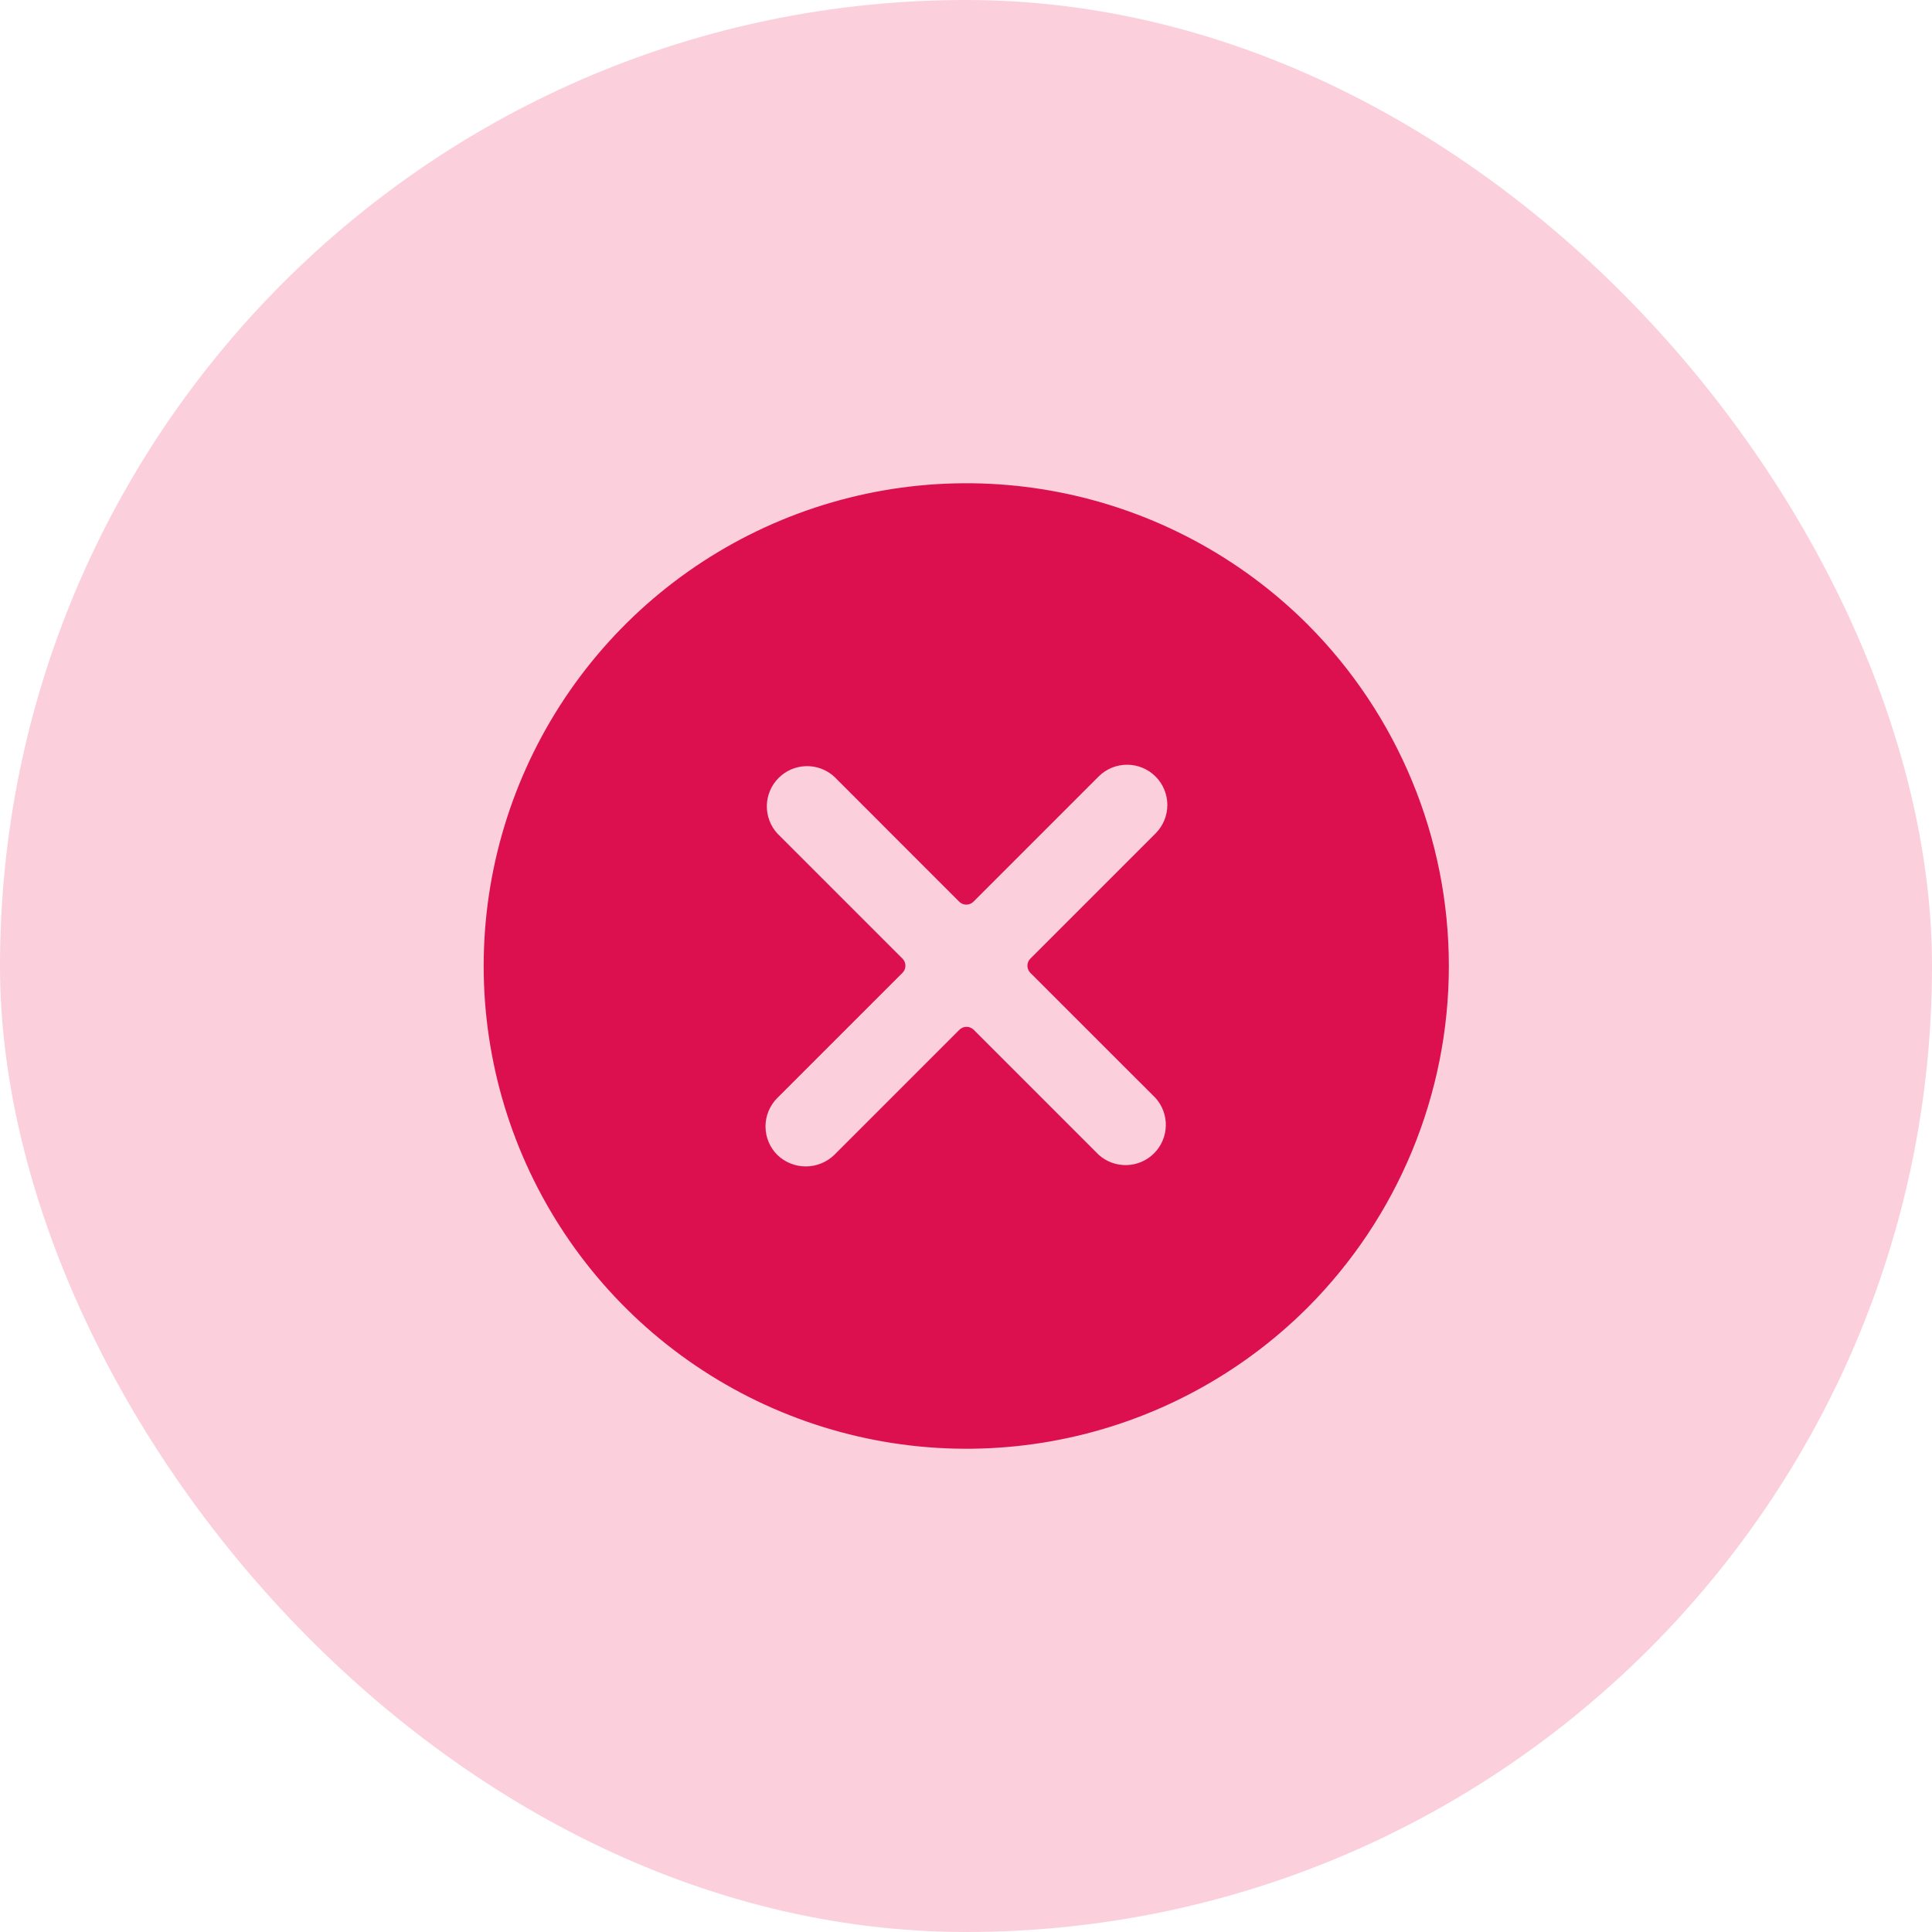
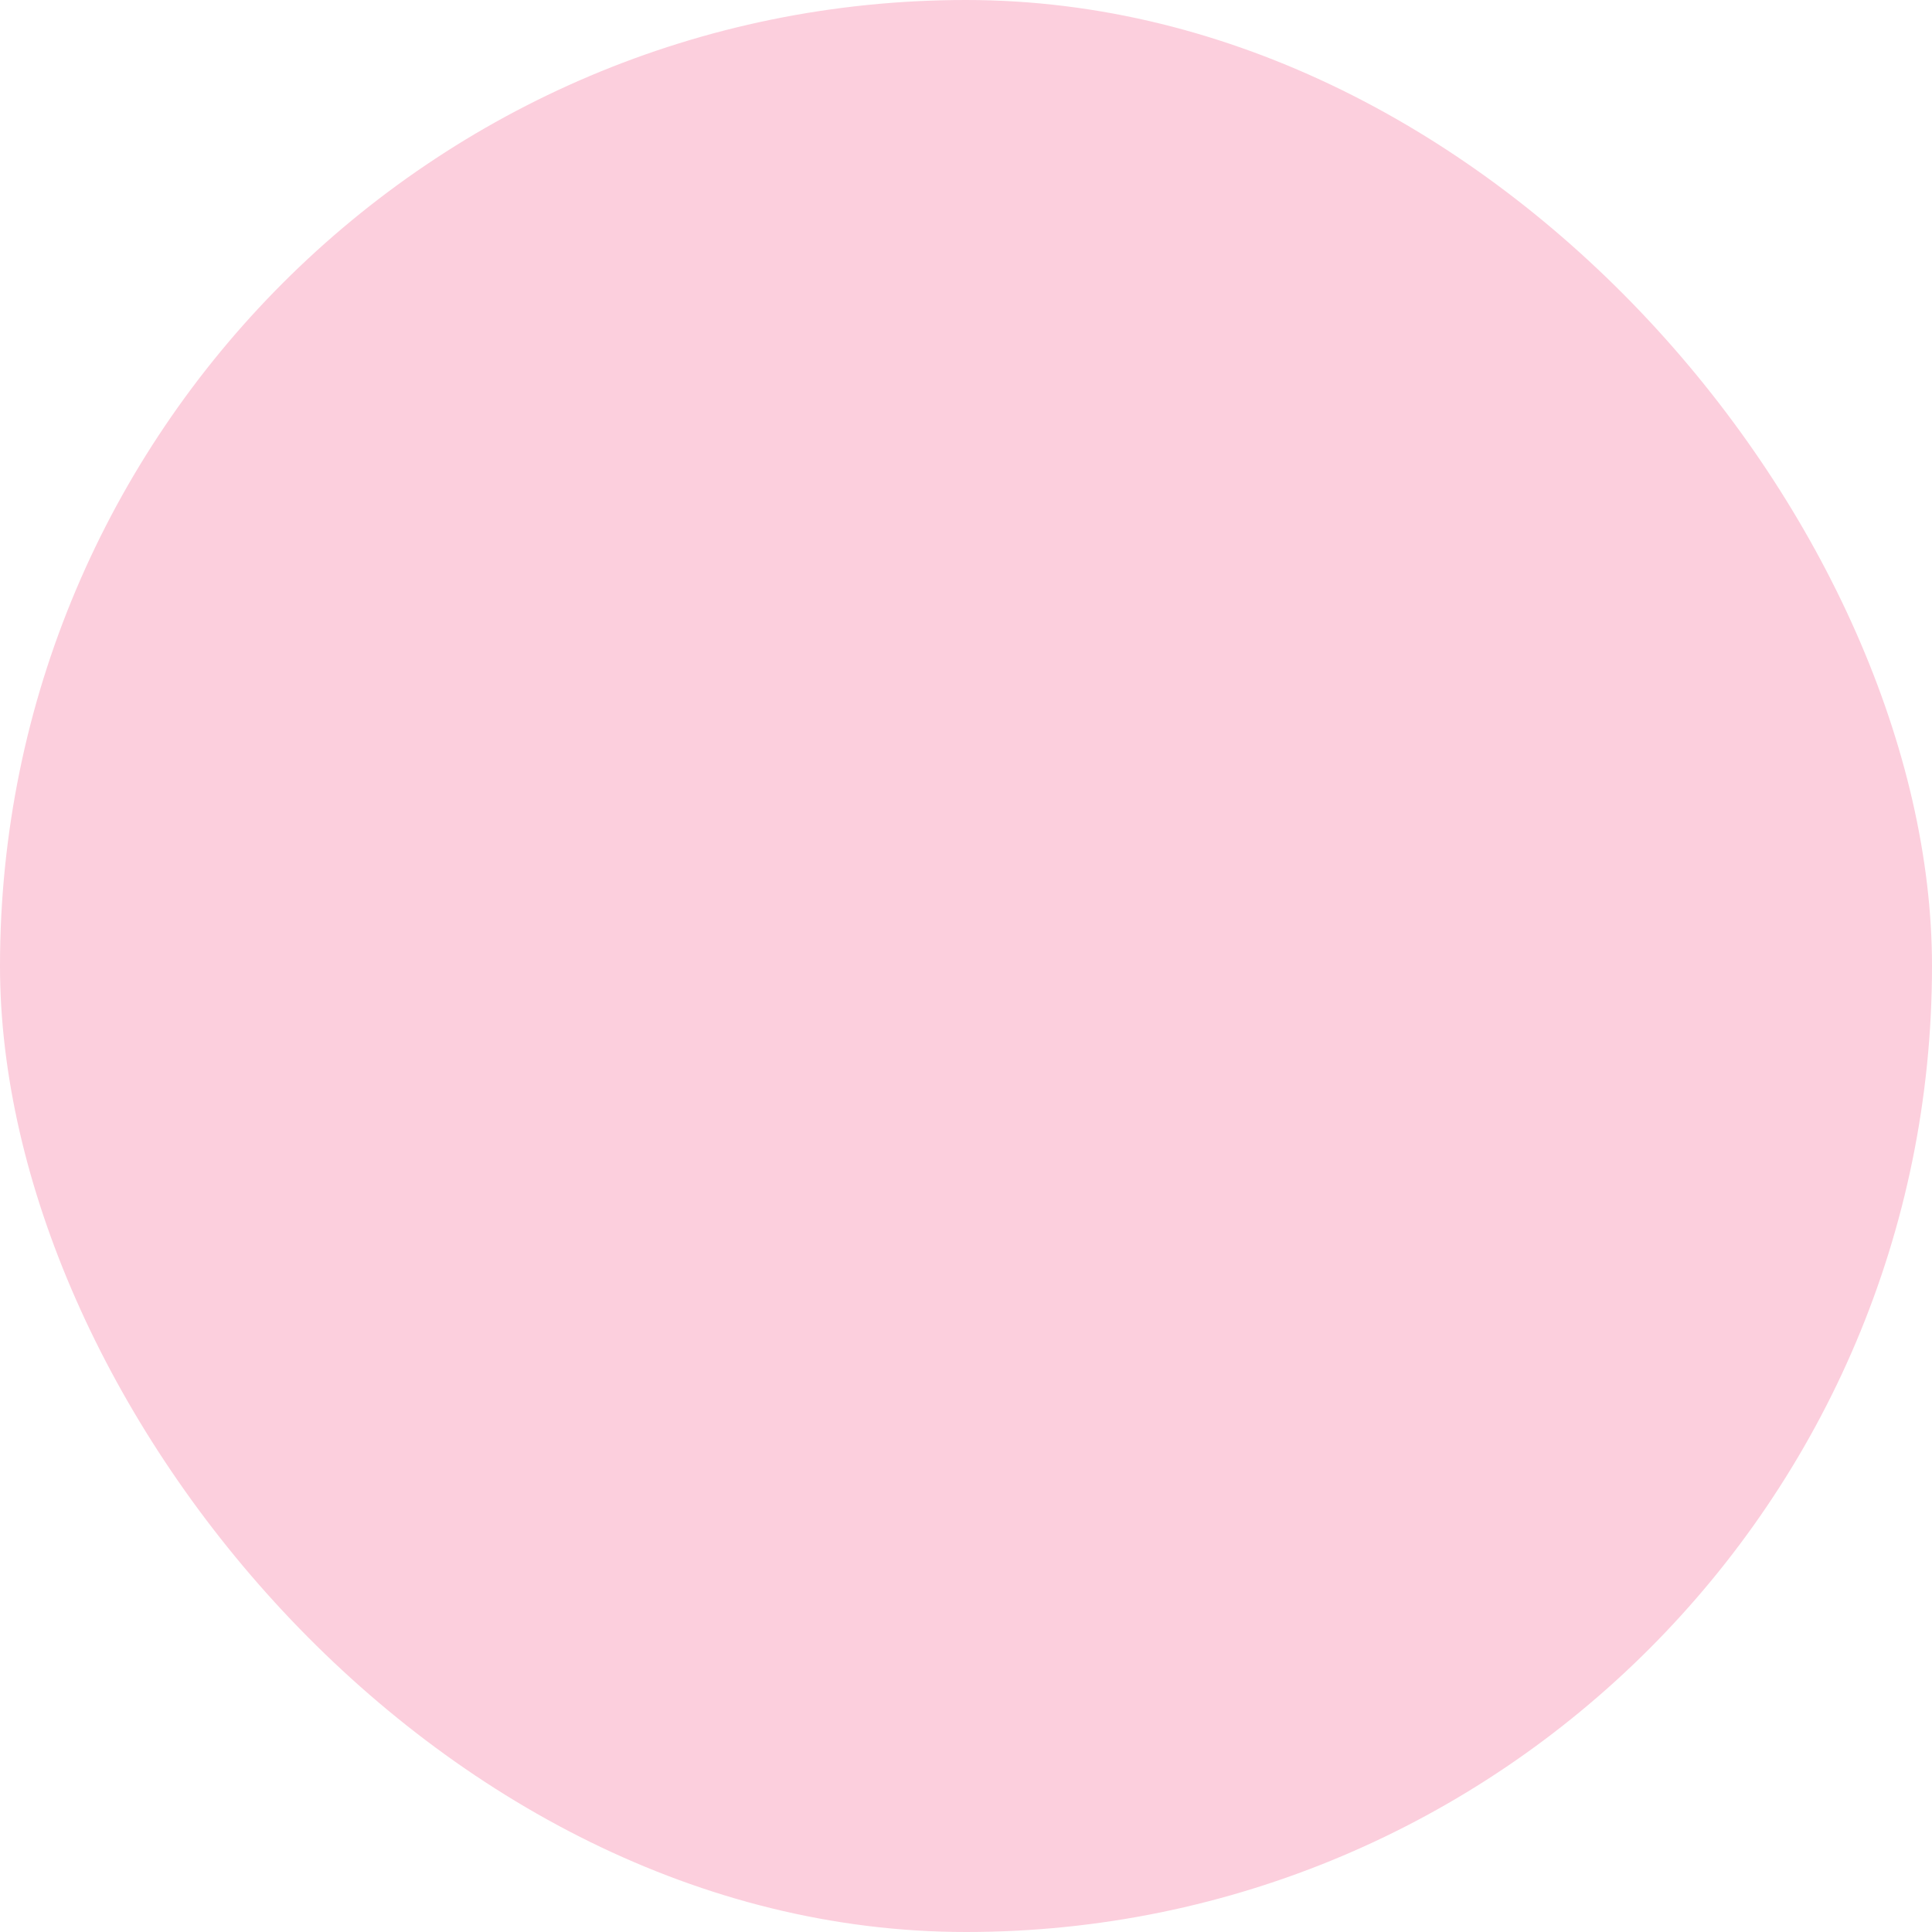
<svg xmlns="http://www.w3.org/2000/svg" width="80" height="80" viewBox="0 0 80 80" fill="none">
  <rect width="80" height="80" rx="40" fill="#FCCFDD" />
  <g clip-path="url(#clip0_2_789)">
    <path d="M54.147 25.858C51.35 23.065 47.788 21.163 43.911 20.393C40.034 19.623 36.016 20.02 32.364 21.534C28.712 23.047 25.591 25.609 23.396 28.896C21.2 32.183 20.028 36.047 20.028 40C20.028 43.953 21.2 47.817 23.396 51.104C25.591 54.391 28.712 56.953 32.364 58.467C36.016 59.98 40.034 60.377 43.911 59.607C47.788 58.837 51.35 56.935 54.147 54.142C57.891 50.388 59.994 45.302 59.994 40C59.994 34.698 57.891 29.612 54.147 25.858ZM47.848 45.465C48.133 45.782 48.285 46.196 48.274 46.621C48.263 47.047 48.09 47.453 47.789 47.755C47.489 48.056 47.084 48.232 46.658 48.244C46.233 48.257 45.818 48.106 45.5 47.823L40.317 42.64C40.238 42.562 40.132 42.519 40.022 42.519C39.911 42.519 39.805 42.562 39.727 42.64L34.545 47.823C34.228 48.129 33.806 48.299 33.366 48.299C32.926 48.299 32.503 48.129 32.187 47.823C32.032 47.669 31.909 47.485 31.825 47.282C31.741 47.08 31.698 46.863 31.698 46.644C31.698 46.425 31.741 46.208 31.825 46.006C31.909 45.804 32.032 45.62 32.187 45.465L37.37 40.283C37.409 40.245 37.44 40.199 37.461 40.148C37.481 40.098 37.492 40.044 37.492 39.989C37.492 39.934 37.481 39.88 37.461 39.83C37.44 39.779 37.409 39.734 37.37 39.695L32.187 34.512C31.899 34.195 31.744 33.78 31.753 33.352C31.763 32.925 31.937 32.517 32.239 32.214C32.541 31.911 32.948 31.736 33.376 31.724C33.803 31.713 34.219 31.867 34.537 32.153L39.718 37.337C39.757 37.376 39.803 37.406 39.854 37.427C39.904 37.448 39.959 37.459 40.013 37.459C40.068 37.459 40.122 37.448 40.173 37.427C40.224 37.406 40.27 37.376 40.308 37.337L45.492 32.153C45.804 31.841 46.228 31.665 46.671 31.666C47.113 31.666 47.537 31.841 47.849 32.154C48.162 32.467 48.337 32.891 48.337 33.333C48.337 33.775 48.161 34.199 47.848 34.512L42.665 39.695C42.587 39.773 42.543 39.879 42.543 39.989C42.543 40.099 42.587 40.205 42.665 40.283L47.848 45.465Z" fill="#DD104F" />
  </g>
  <defs>
    <clipPath id="clip0_2_789">
-       <rect width="40" height="40" fill="white" transform="translate(20 20)" />
-     </clipPath>
+       </clipPath>
  </defs>
</svg>